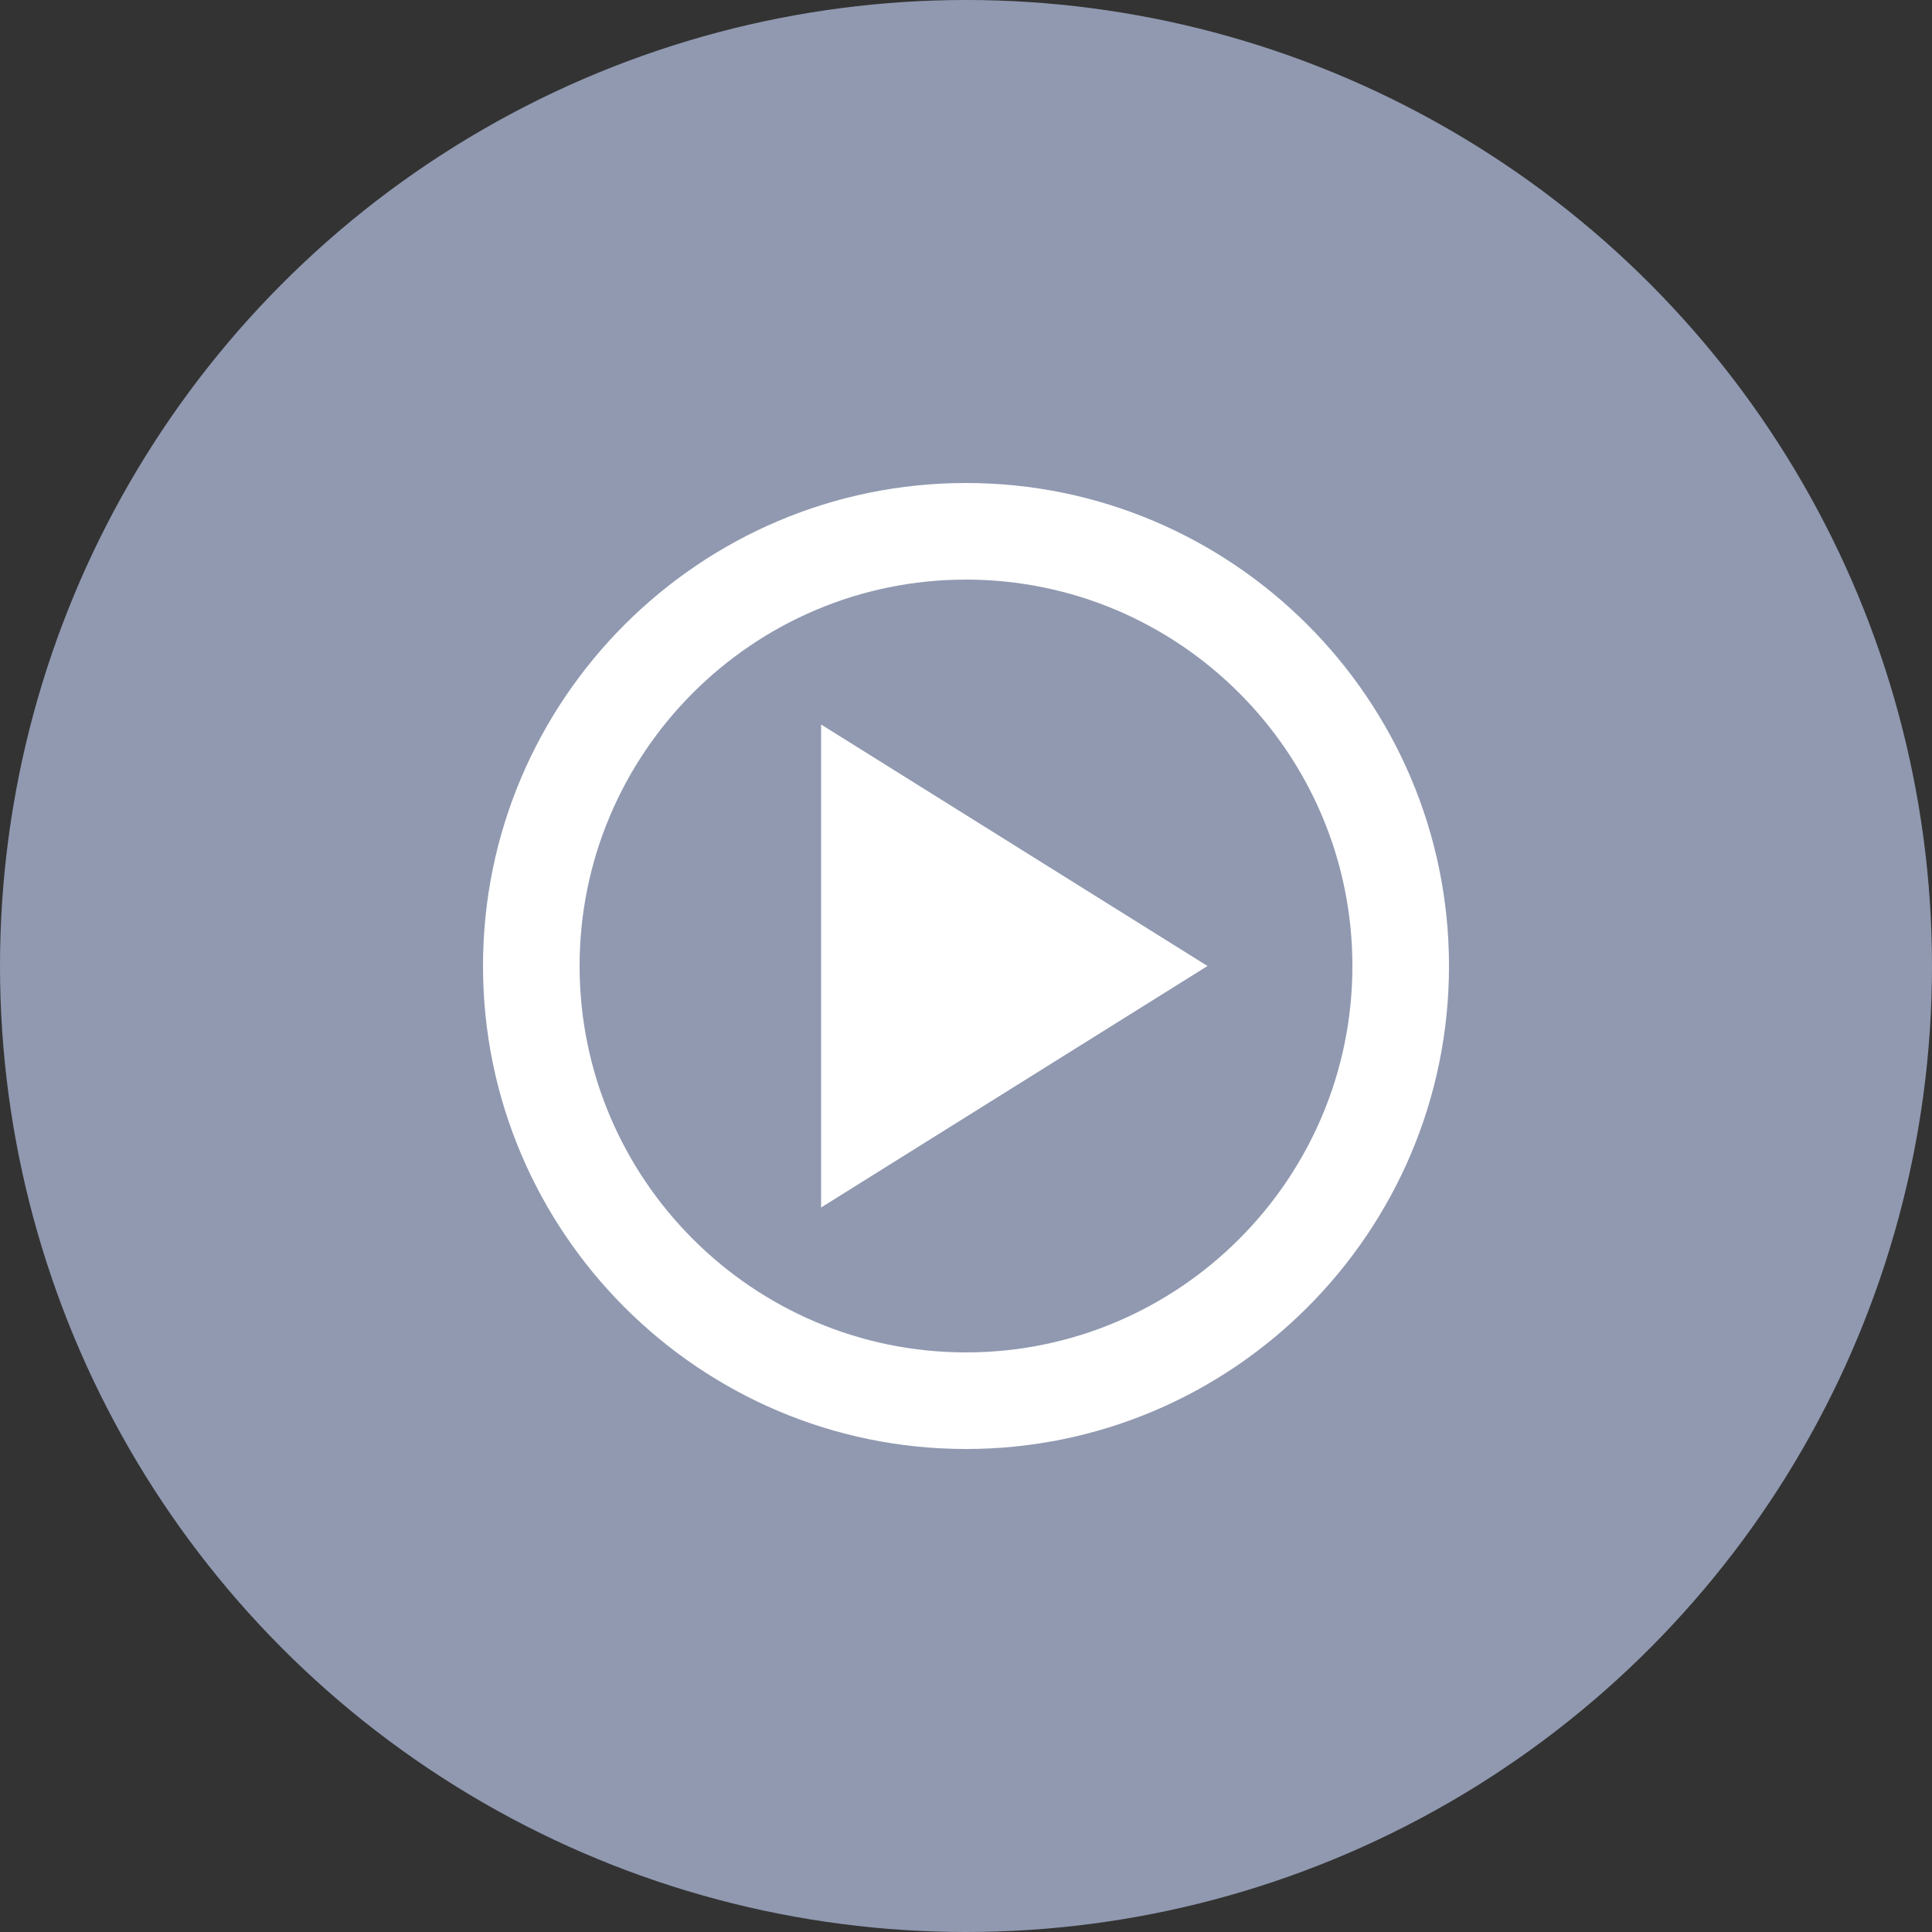
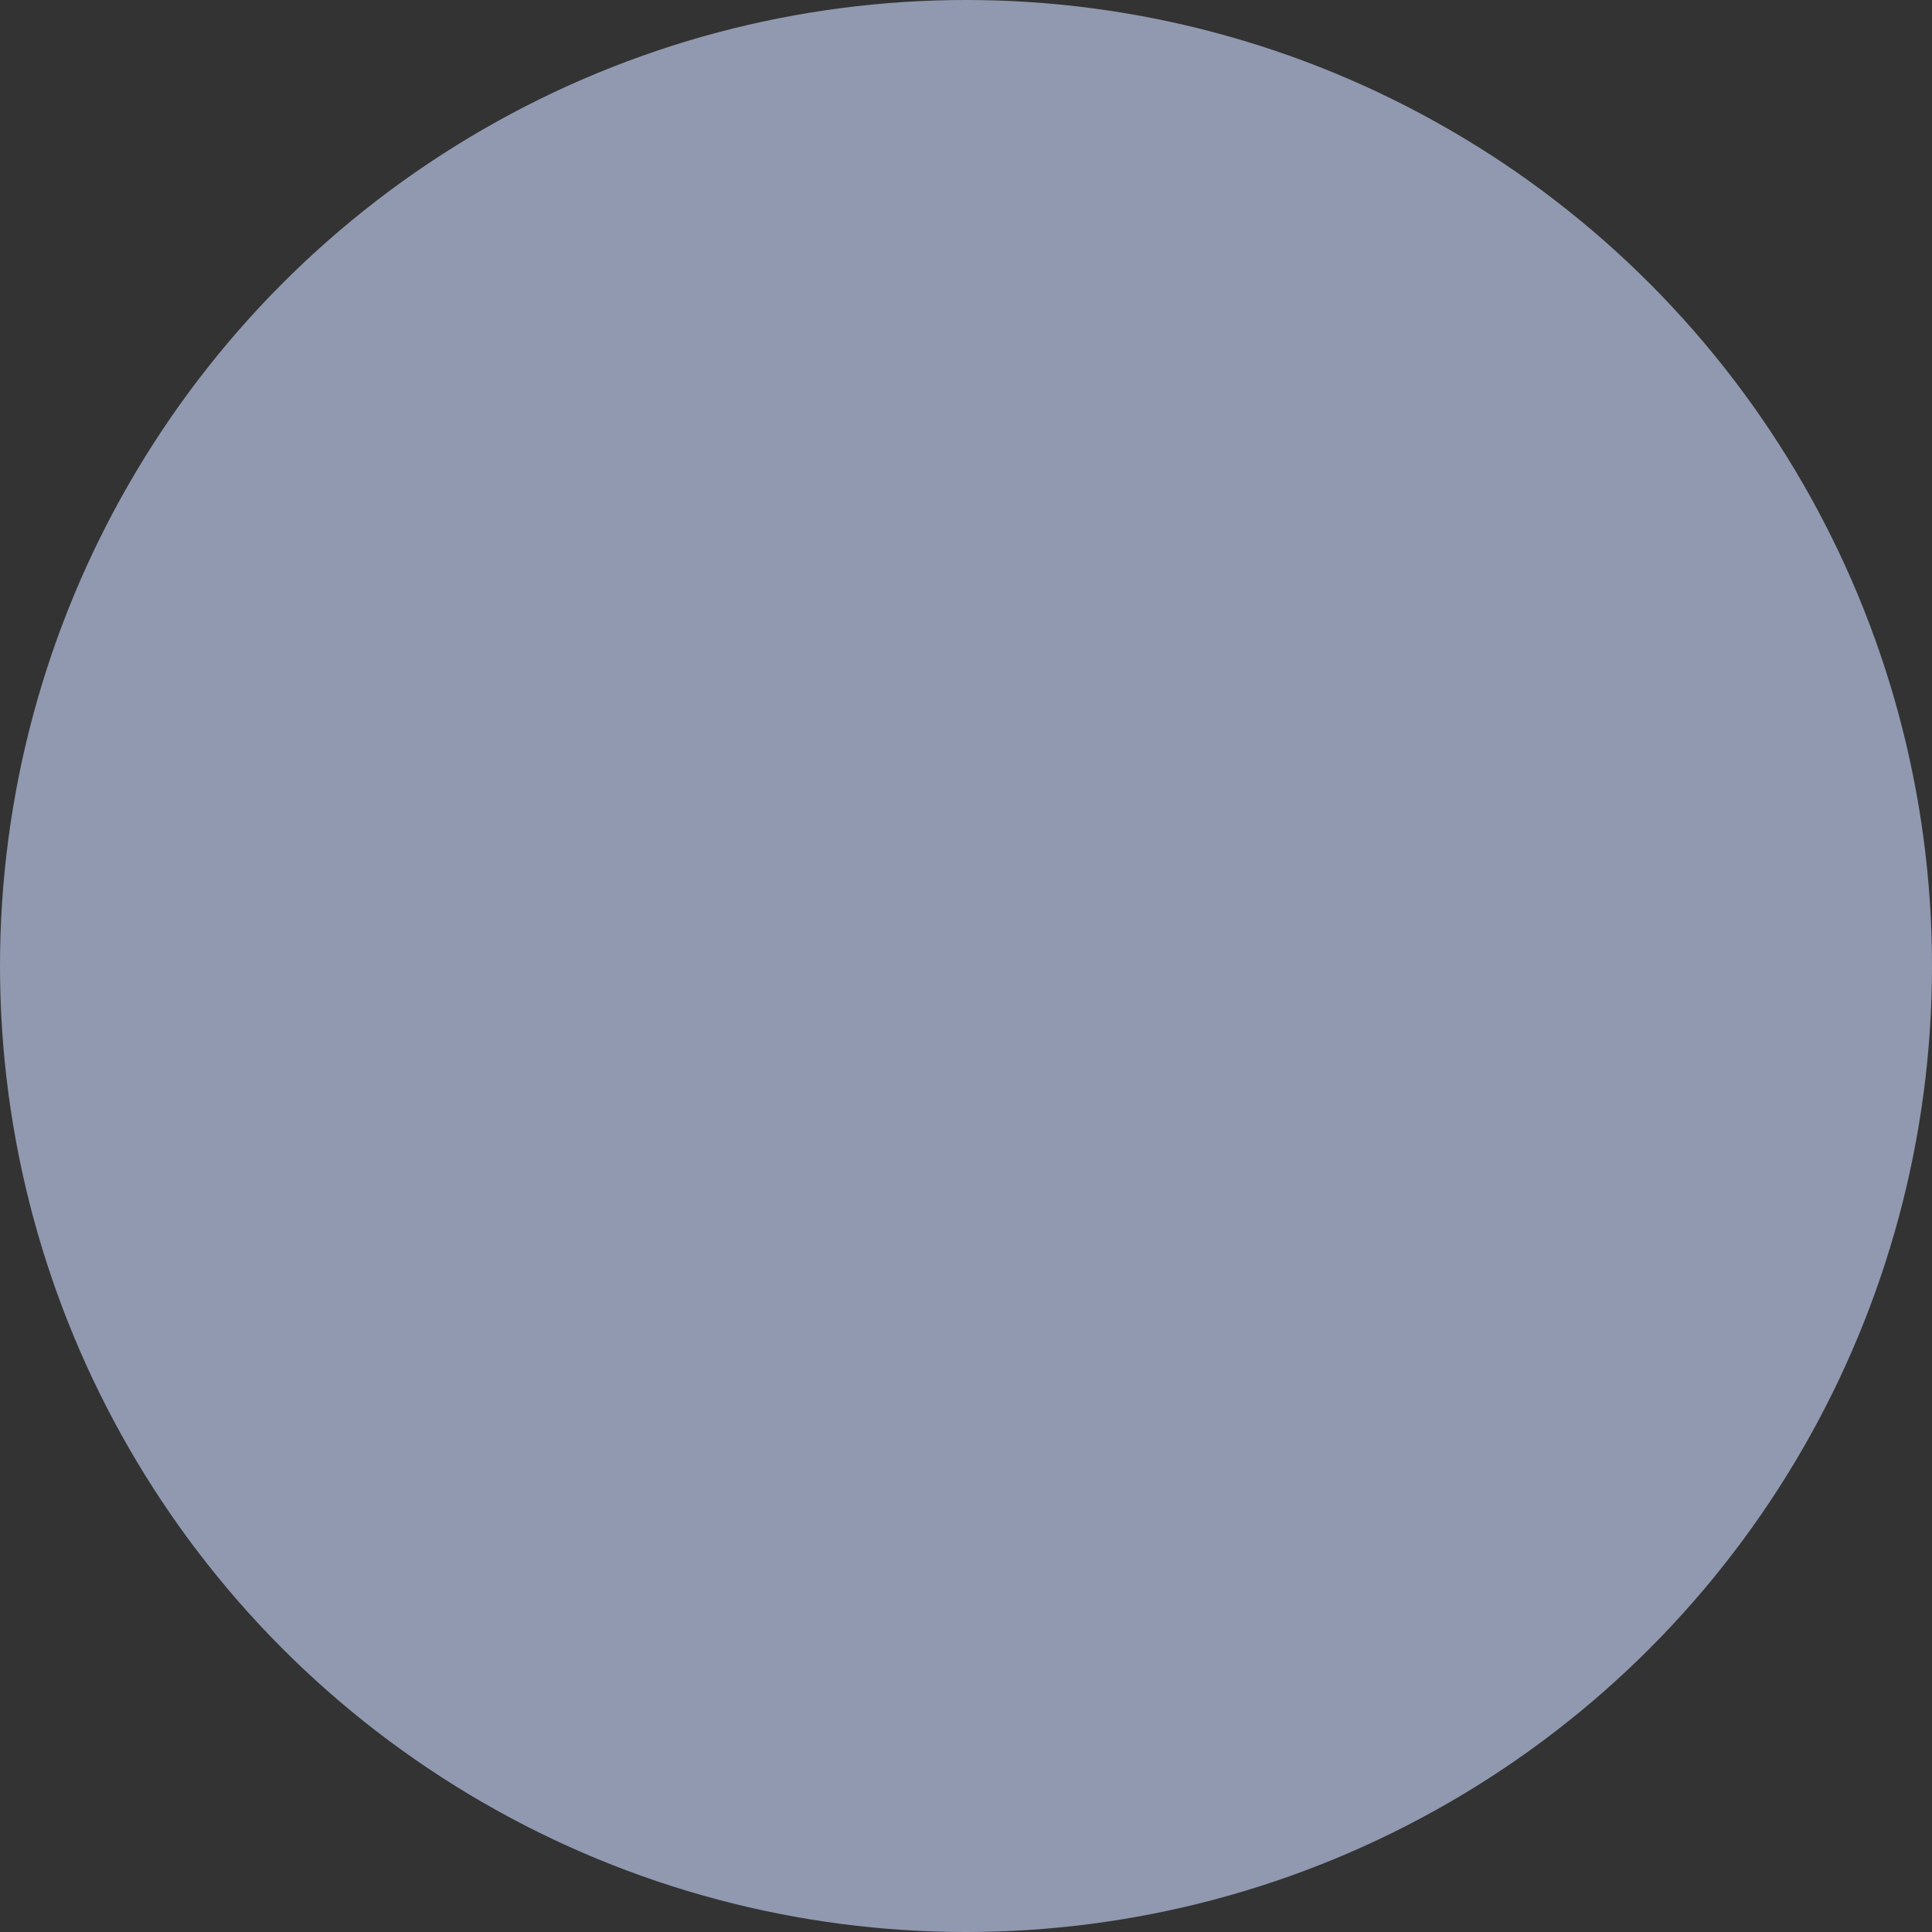
<svg xmlns="http://www.w3.org/2000/svg" width="40" height="40" viewBox="0 0 40 40" fill="none">
  <rect x="0" y="0" width="40" height="40" fill="#333333" stroke="none" />
  <circle cx="20" cy="20" r="20" fill="#9099B0" />
-   <path d="M20 10C14.486 10 10 14.486 10 20C10 25.514 14.486 30 20 30C25.514 30 30 25.514 30 20C30 14.486 25.514 10 20 10ZM20 28C15.589 28 12 24.411 12 20C12 15.589 15.589 12 20 12C24.411 12 28 15.589 28 20C28 24.411 24.411 28 20 28Z" fill="white" />
-   <path d="M17 25L25 20L17 15V25Z" fill="white" />
</svg>